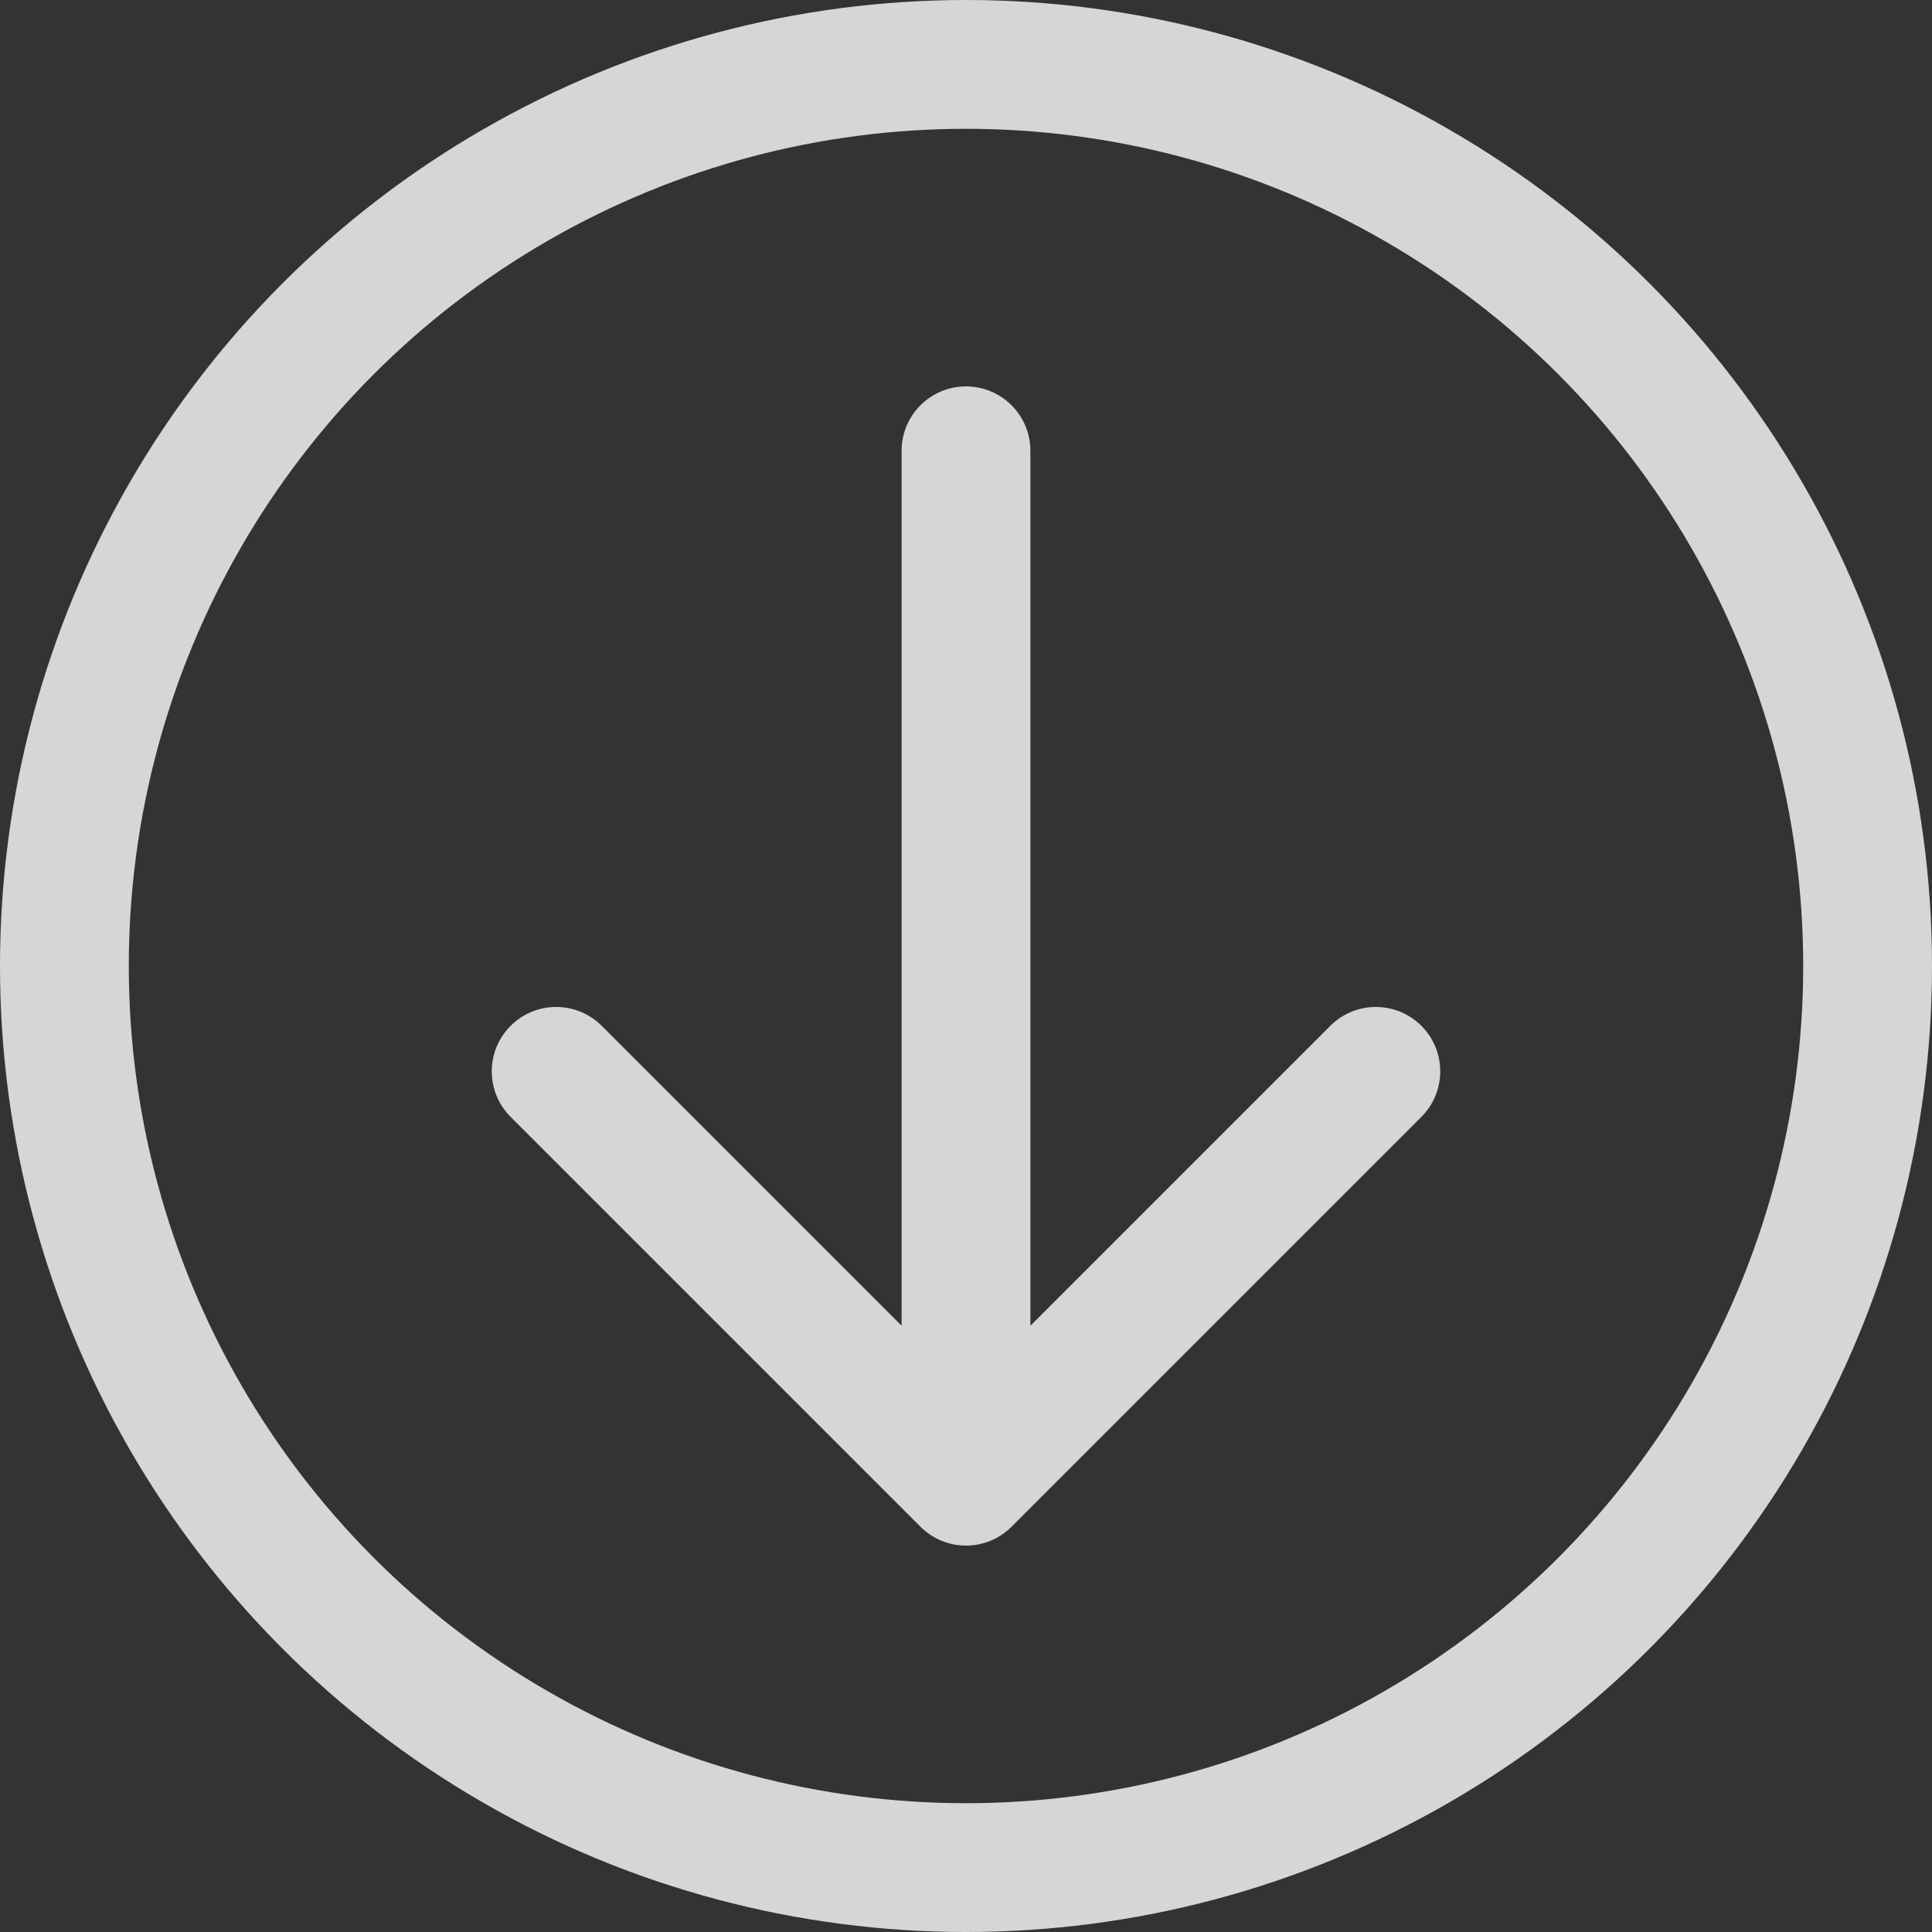
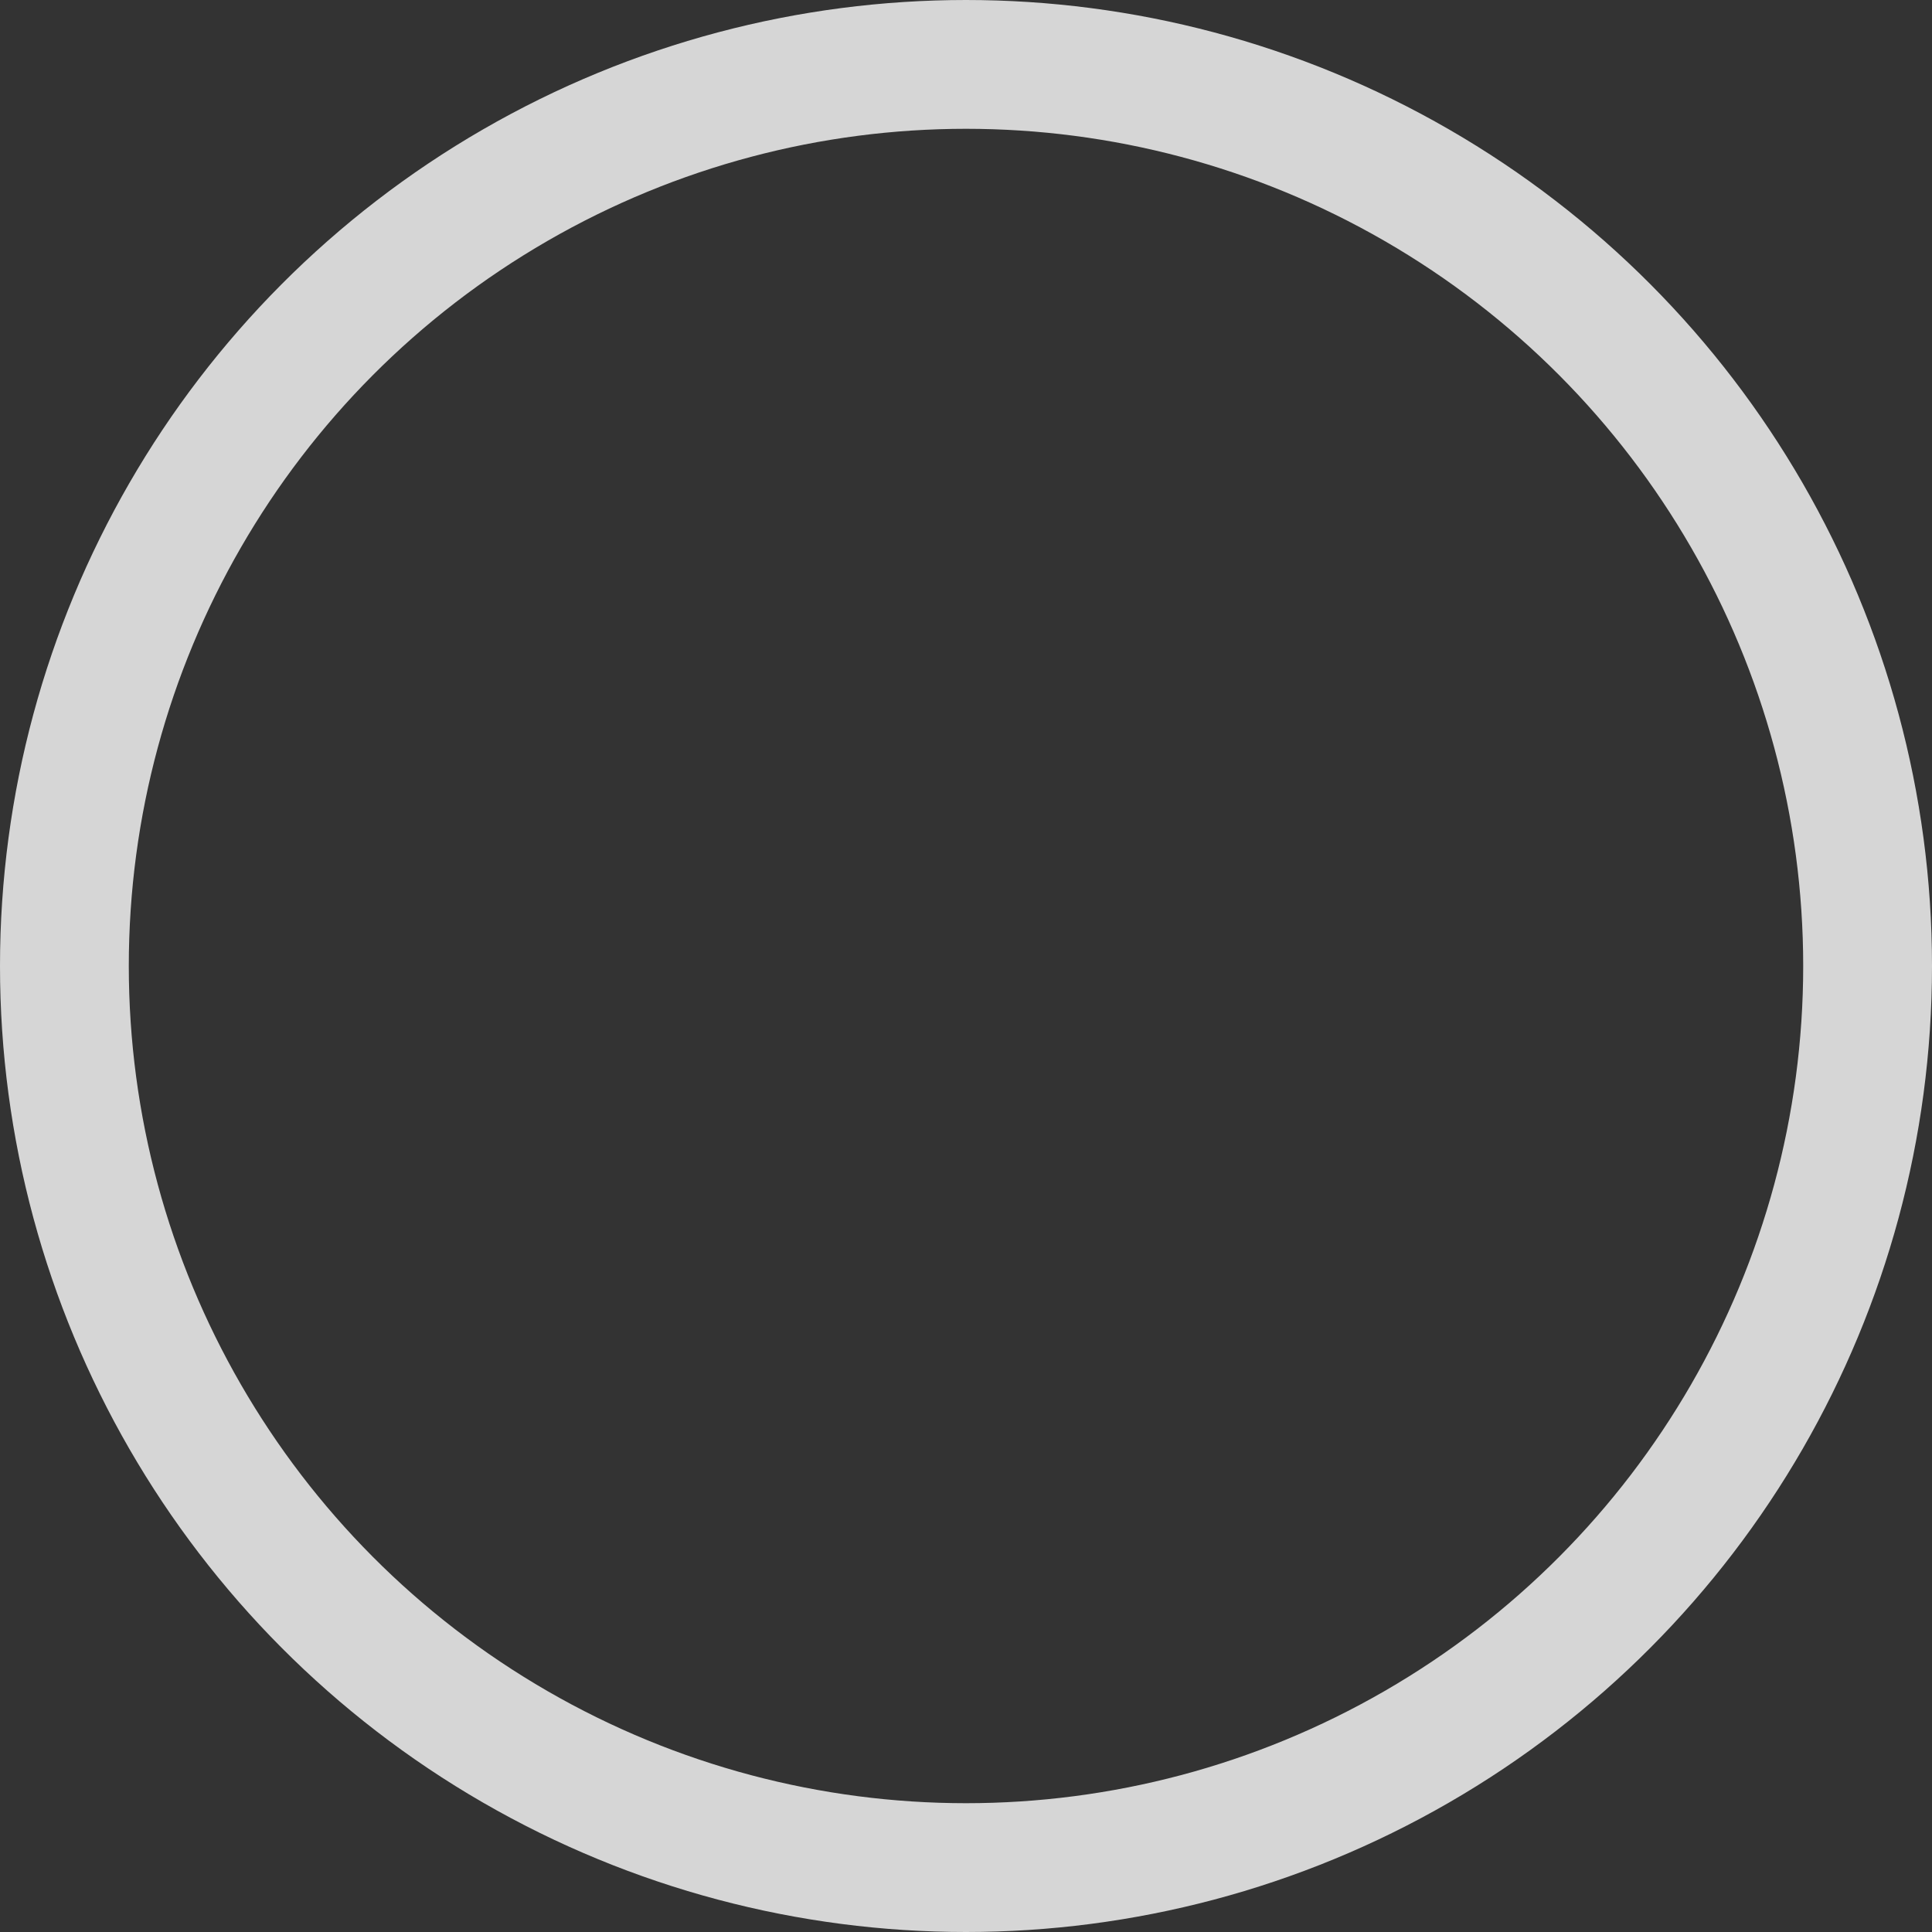
<svg xmlns="http://www.w3.org/2000/svg" width="60" height="60" viewBox="0 0 60 60" fill="none">
  <rect x="0" y="0" width="60" height="60" fill="#333333" stroke="none" />
  <circle cx="30" cy="30" r="28" stroke="white" stroke-opacity="0.8" stroke-width="4" />
-   <path d="M32 14C32 12.895 31.105 12 30 12C28.895 12 28 12.895 28 14L32 14ZM28.586 47.414C29.367 48.195 30.633 48.195 31.414 47.414L44.142 34.686C44.923 33.905 44.923 32.639 44.142 31.858C43.361 31.077 42.095 31.077 41.314 31.858L30 43.172L18.686 31.858C17.905 31.077 16.639 31.077 15.858 31.858C15.077 32.639 15.077 33.905 15.858 34.686L28.586 47.414ZM30 14L28 14L28 46L30 46L32 46L32 14L30 14Z" fill="white" fill-opacity="0.8" />
</svg>